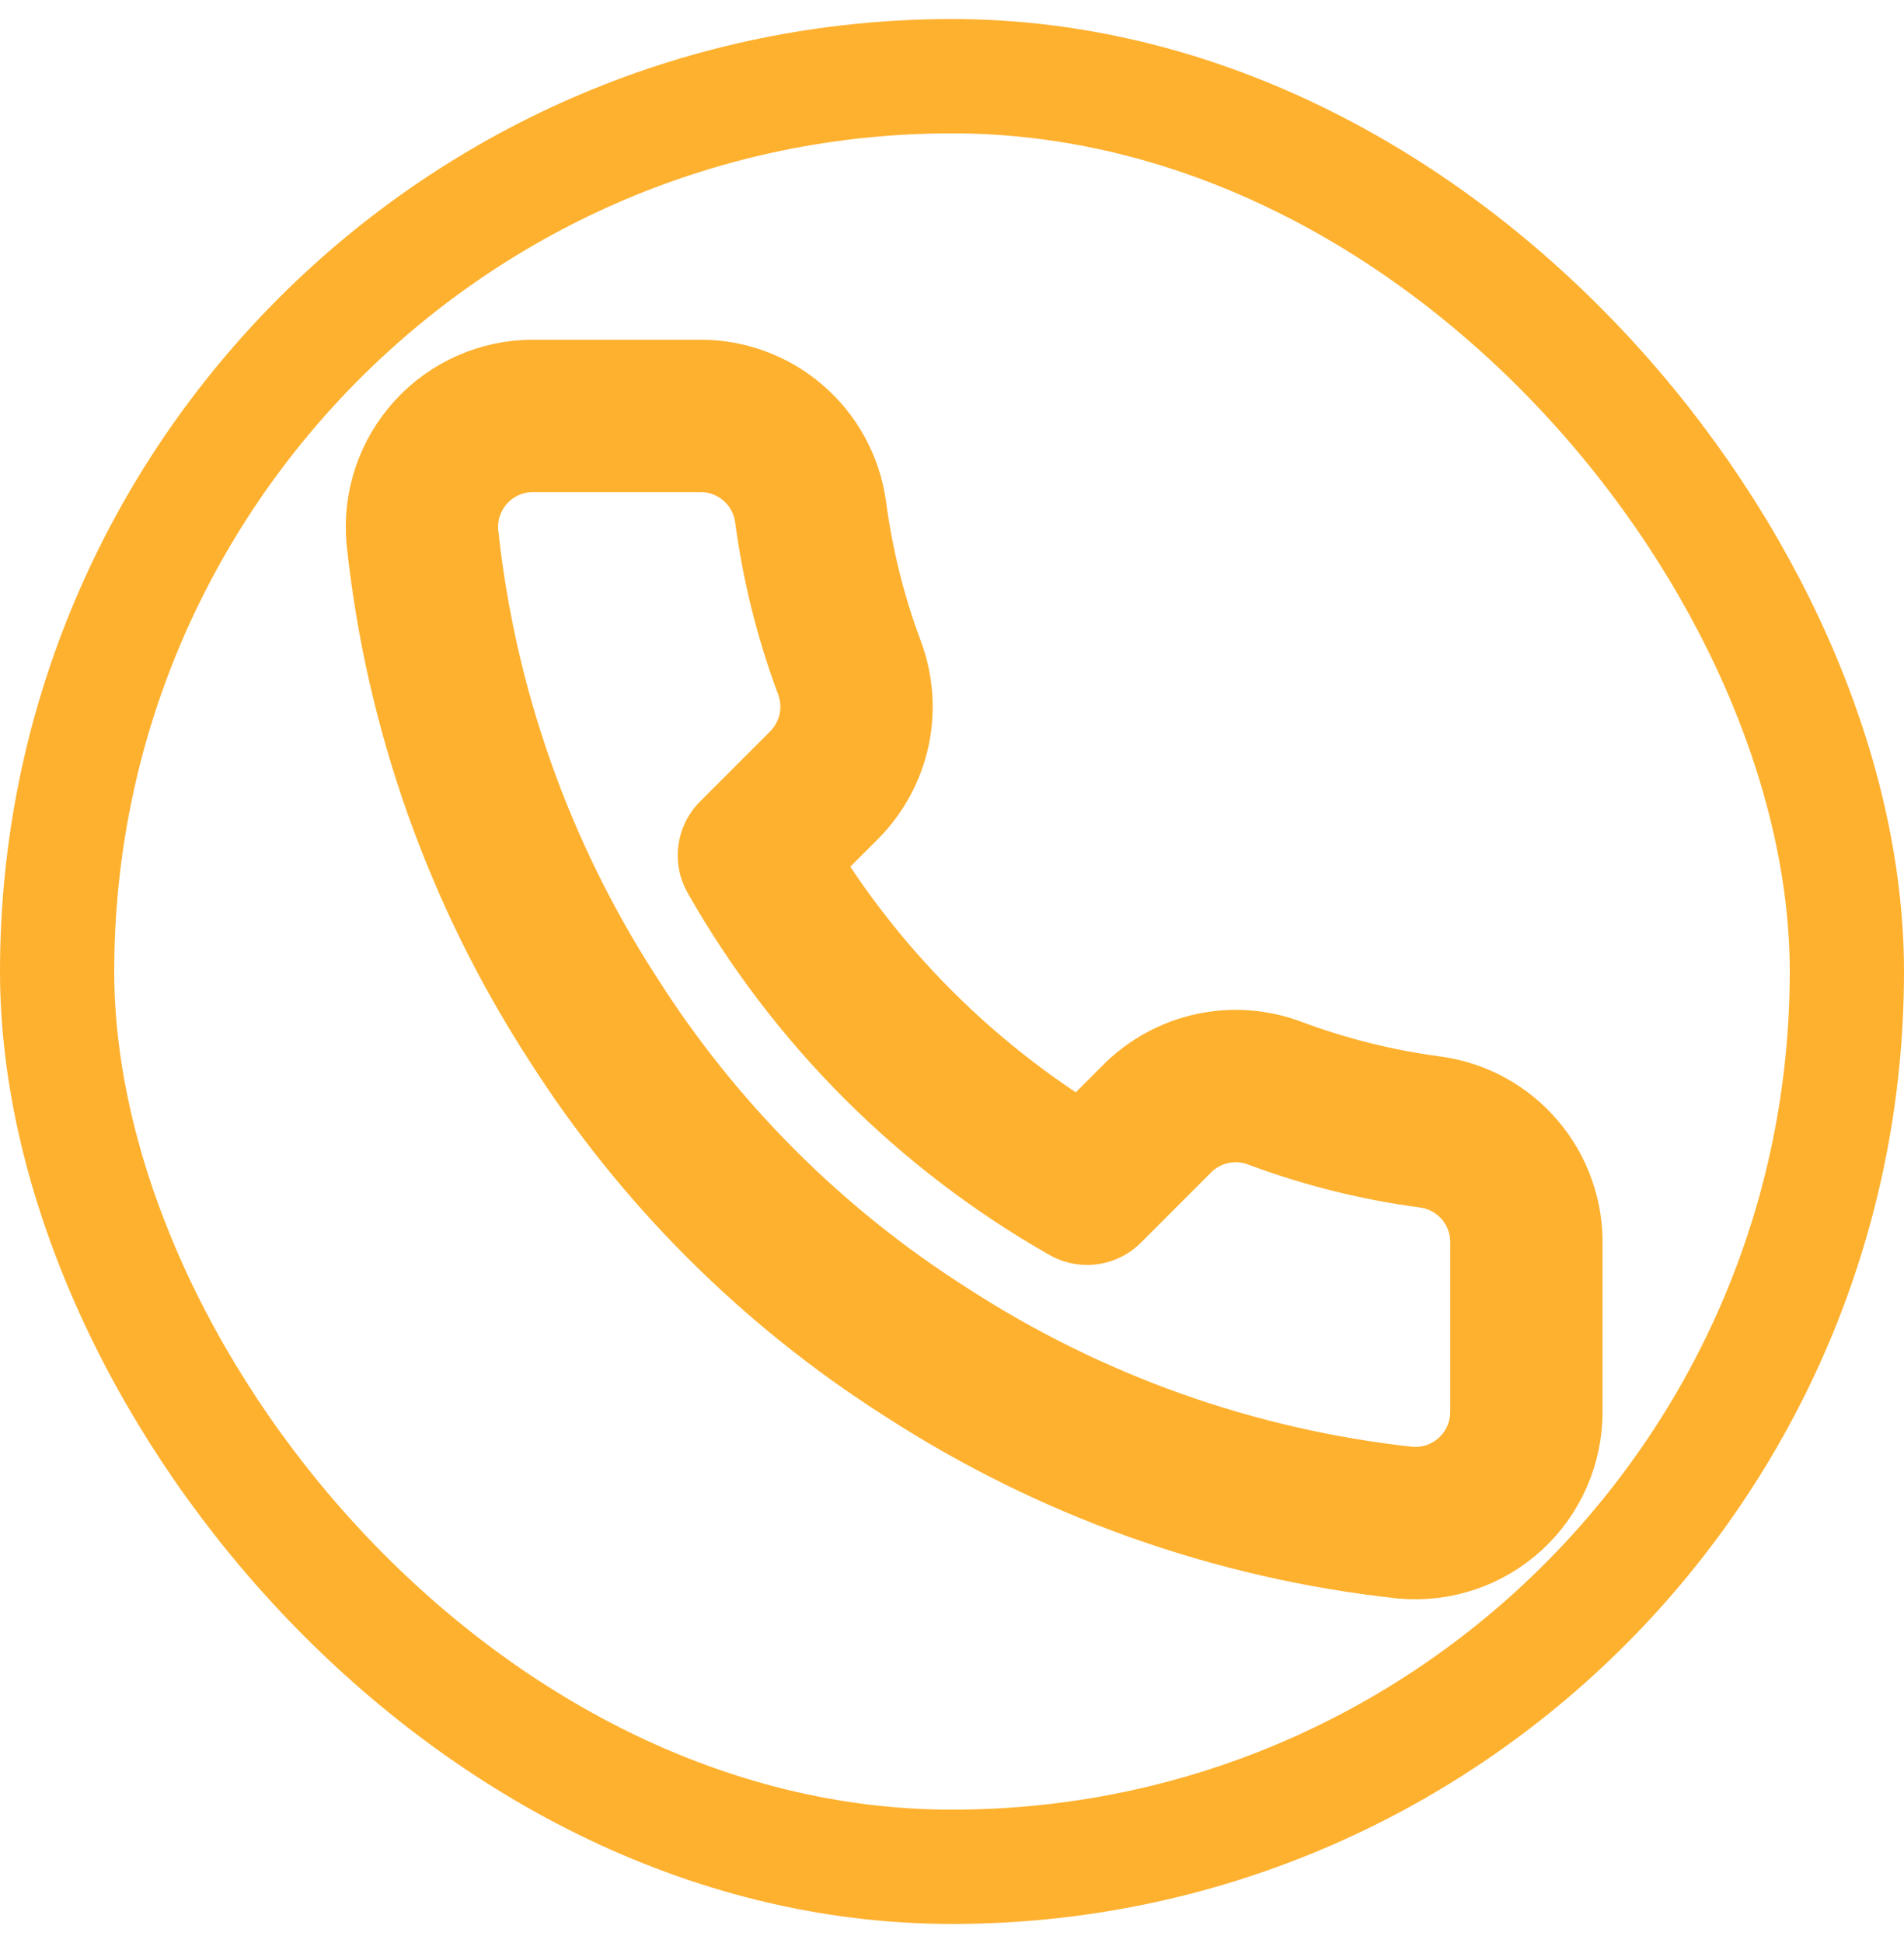
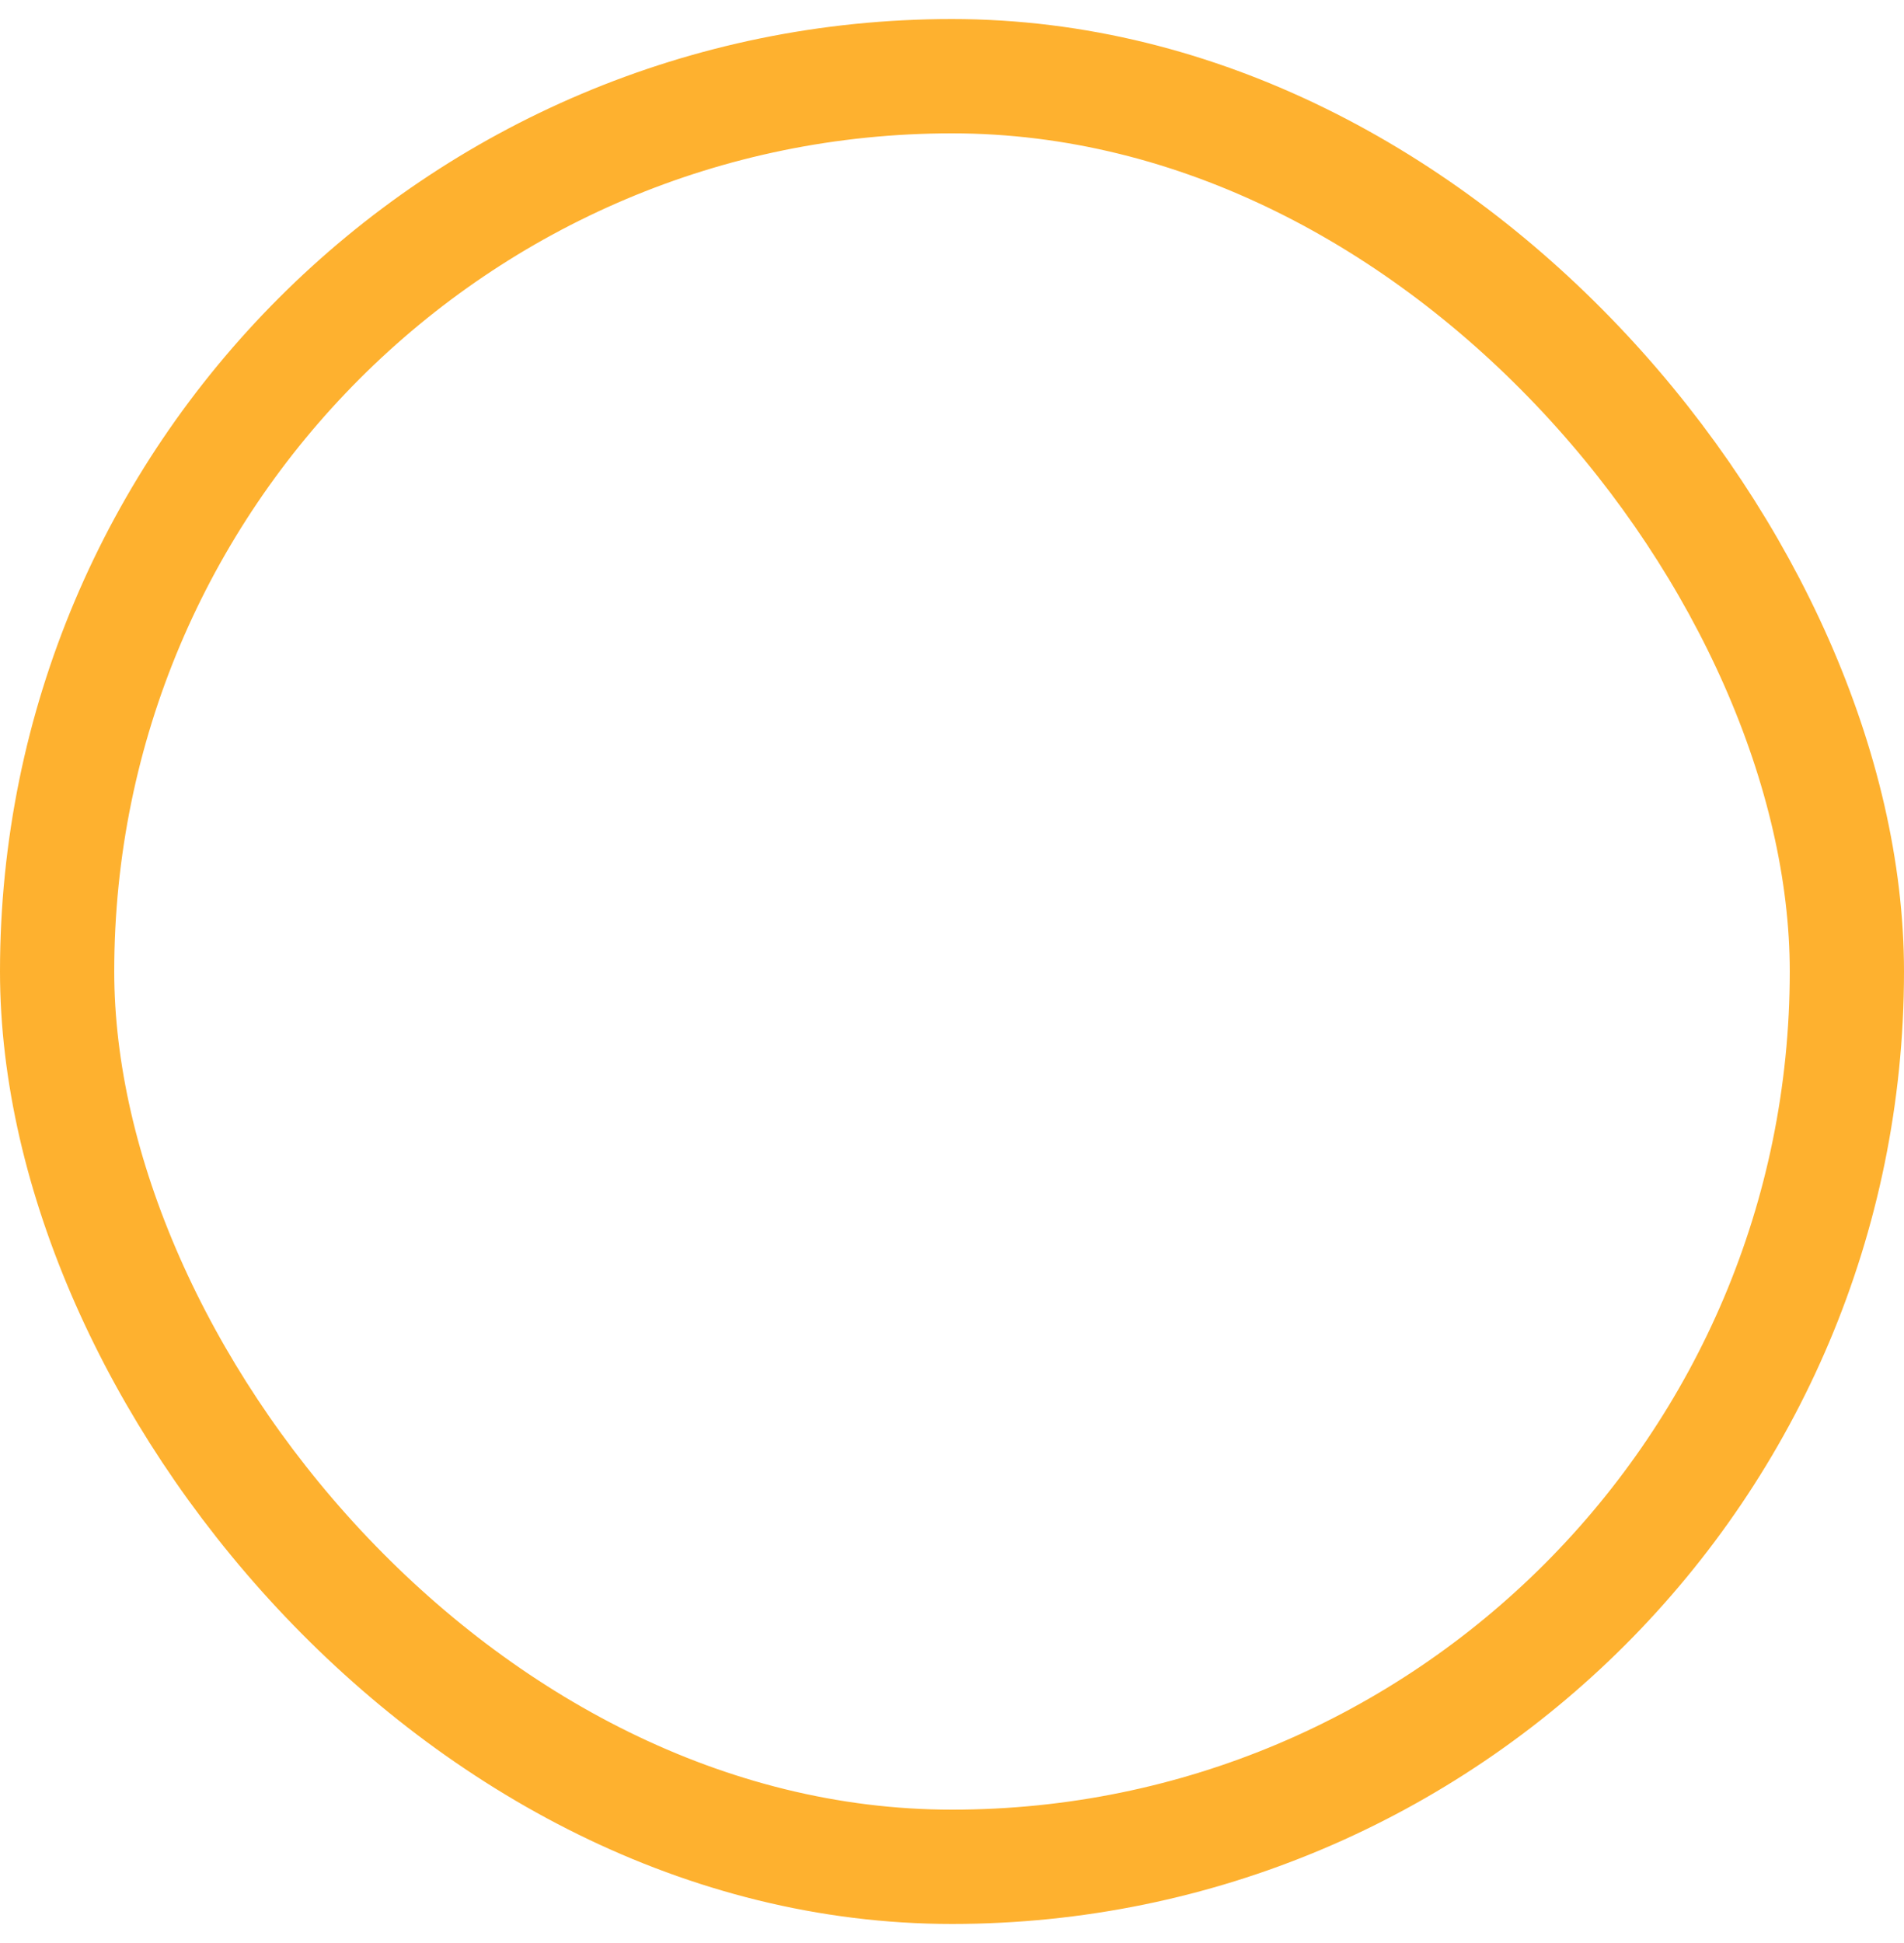
<svg xmlns="http://www.w3.org/2000/svg" width="50" height="51" viewBox="0 0 50 51" fill="none">
  <rect x="1.5" y="2" width="47" height="47" rx="23.5" stroke="#FEB12F" stroke-width="3" />
-   <path d="M40.083 32.675V37.05C40.085 37.456 40.002 37.858 39.839 38.23C39.676 38.602 39.438 38.937 39.139 39.211C38.839 39.486 38.486 39.695 38.101 39.825C37.716 39.955 37.309 40.003 36.904 39.967C32.417 39.479 28.106 37.946 24.319 35.49C20.795 33.251 17.808 30.263 15.569 26.74C13.104 22.935 11.57 18.604 11.092 14.096C11.055 13.693 11.103 13.286 11.232 12.902C11.362 12.519 11.569 12.166 11.842 11.867C12.115 11.568 12.448 11.329 12.818 11.165C13.188 11.002 13.589 10.917 13.994 10.917H18.369C19.076 10.91 19.763 11.16 20.299 11.622C20.836 12.083 21.186 12.724 21.285 13.425C21.47 14.825 21.812 16.2 22.306 17.523C22.503 18.045 22.545 18.612 22.429 19.157C22.312 19.703 22.042 20.203 21.65 20.6L19.798 22.452C21.874 26.103 24.897 29.126 28.548 31.202L30.4 29.35C30.797 28.958 31.297 28.688 31.843 28.571C32.388 28.455 32.955 28.497 33.477 28.694C34.8 29.188 36.175 29.53 37.575 29.715C38.283 29.814 38.93 30.171 39.393 30.717C39.855 31.263 40.101 31.96 40.083 32.675Z" stroke="#FEB12F" stroke-width="4" stroke-linecap="round" stroke-linejoin="round" />
</svg>